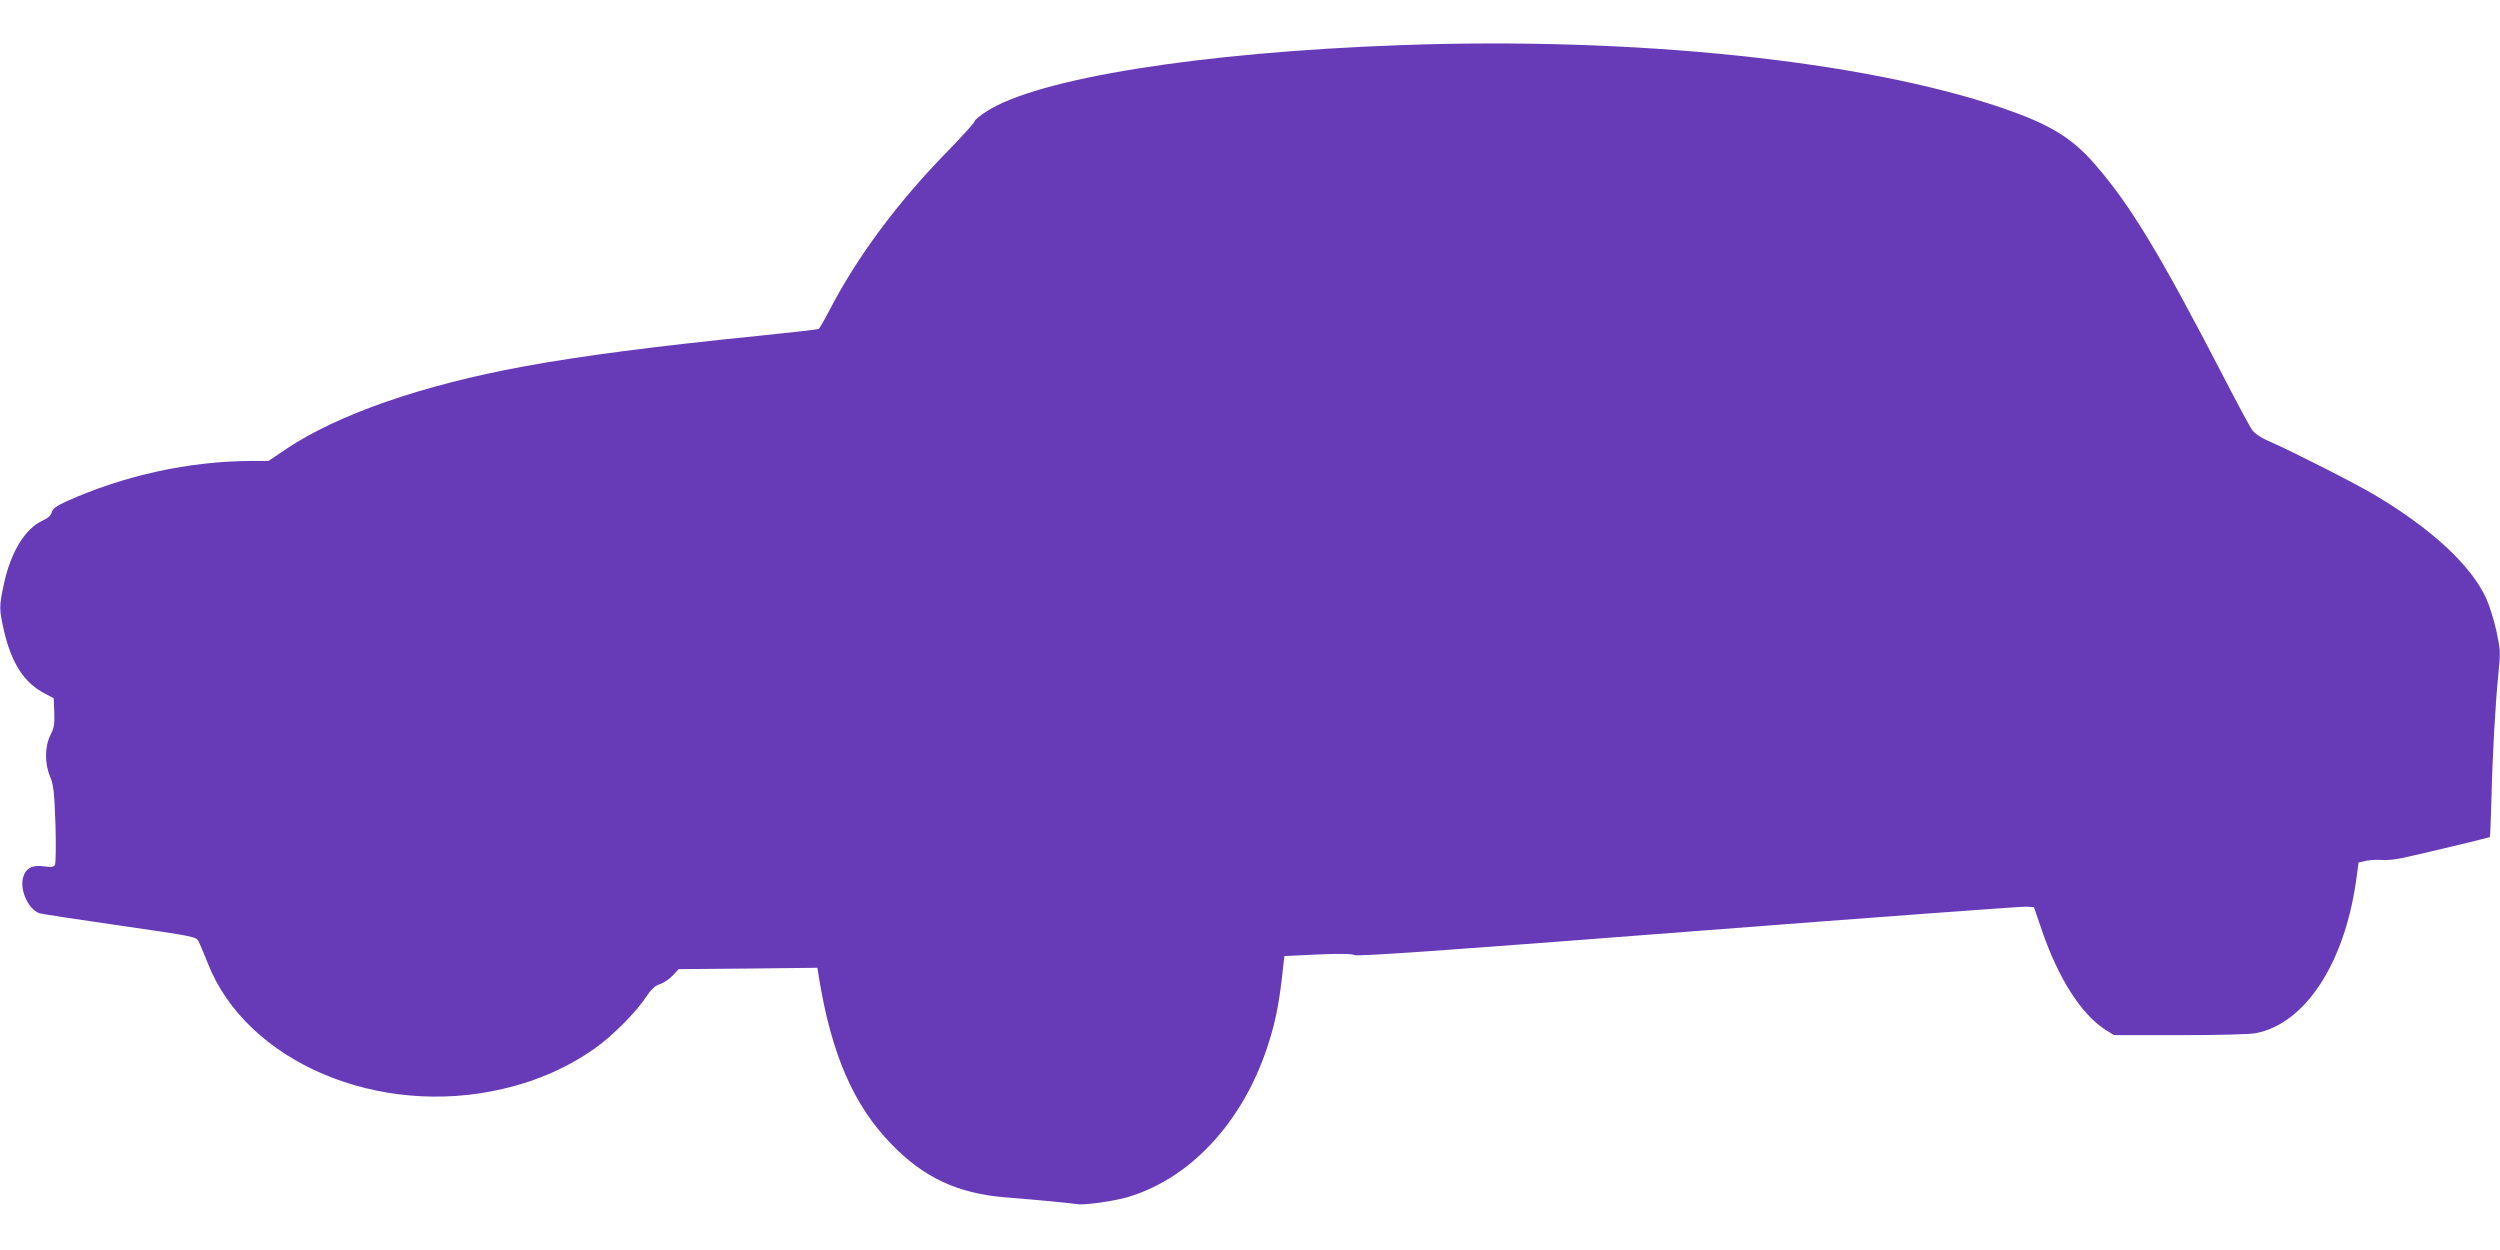
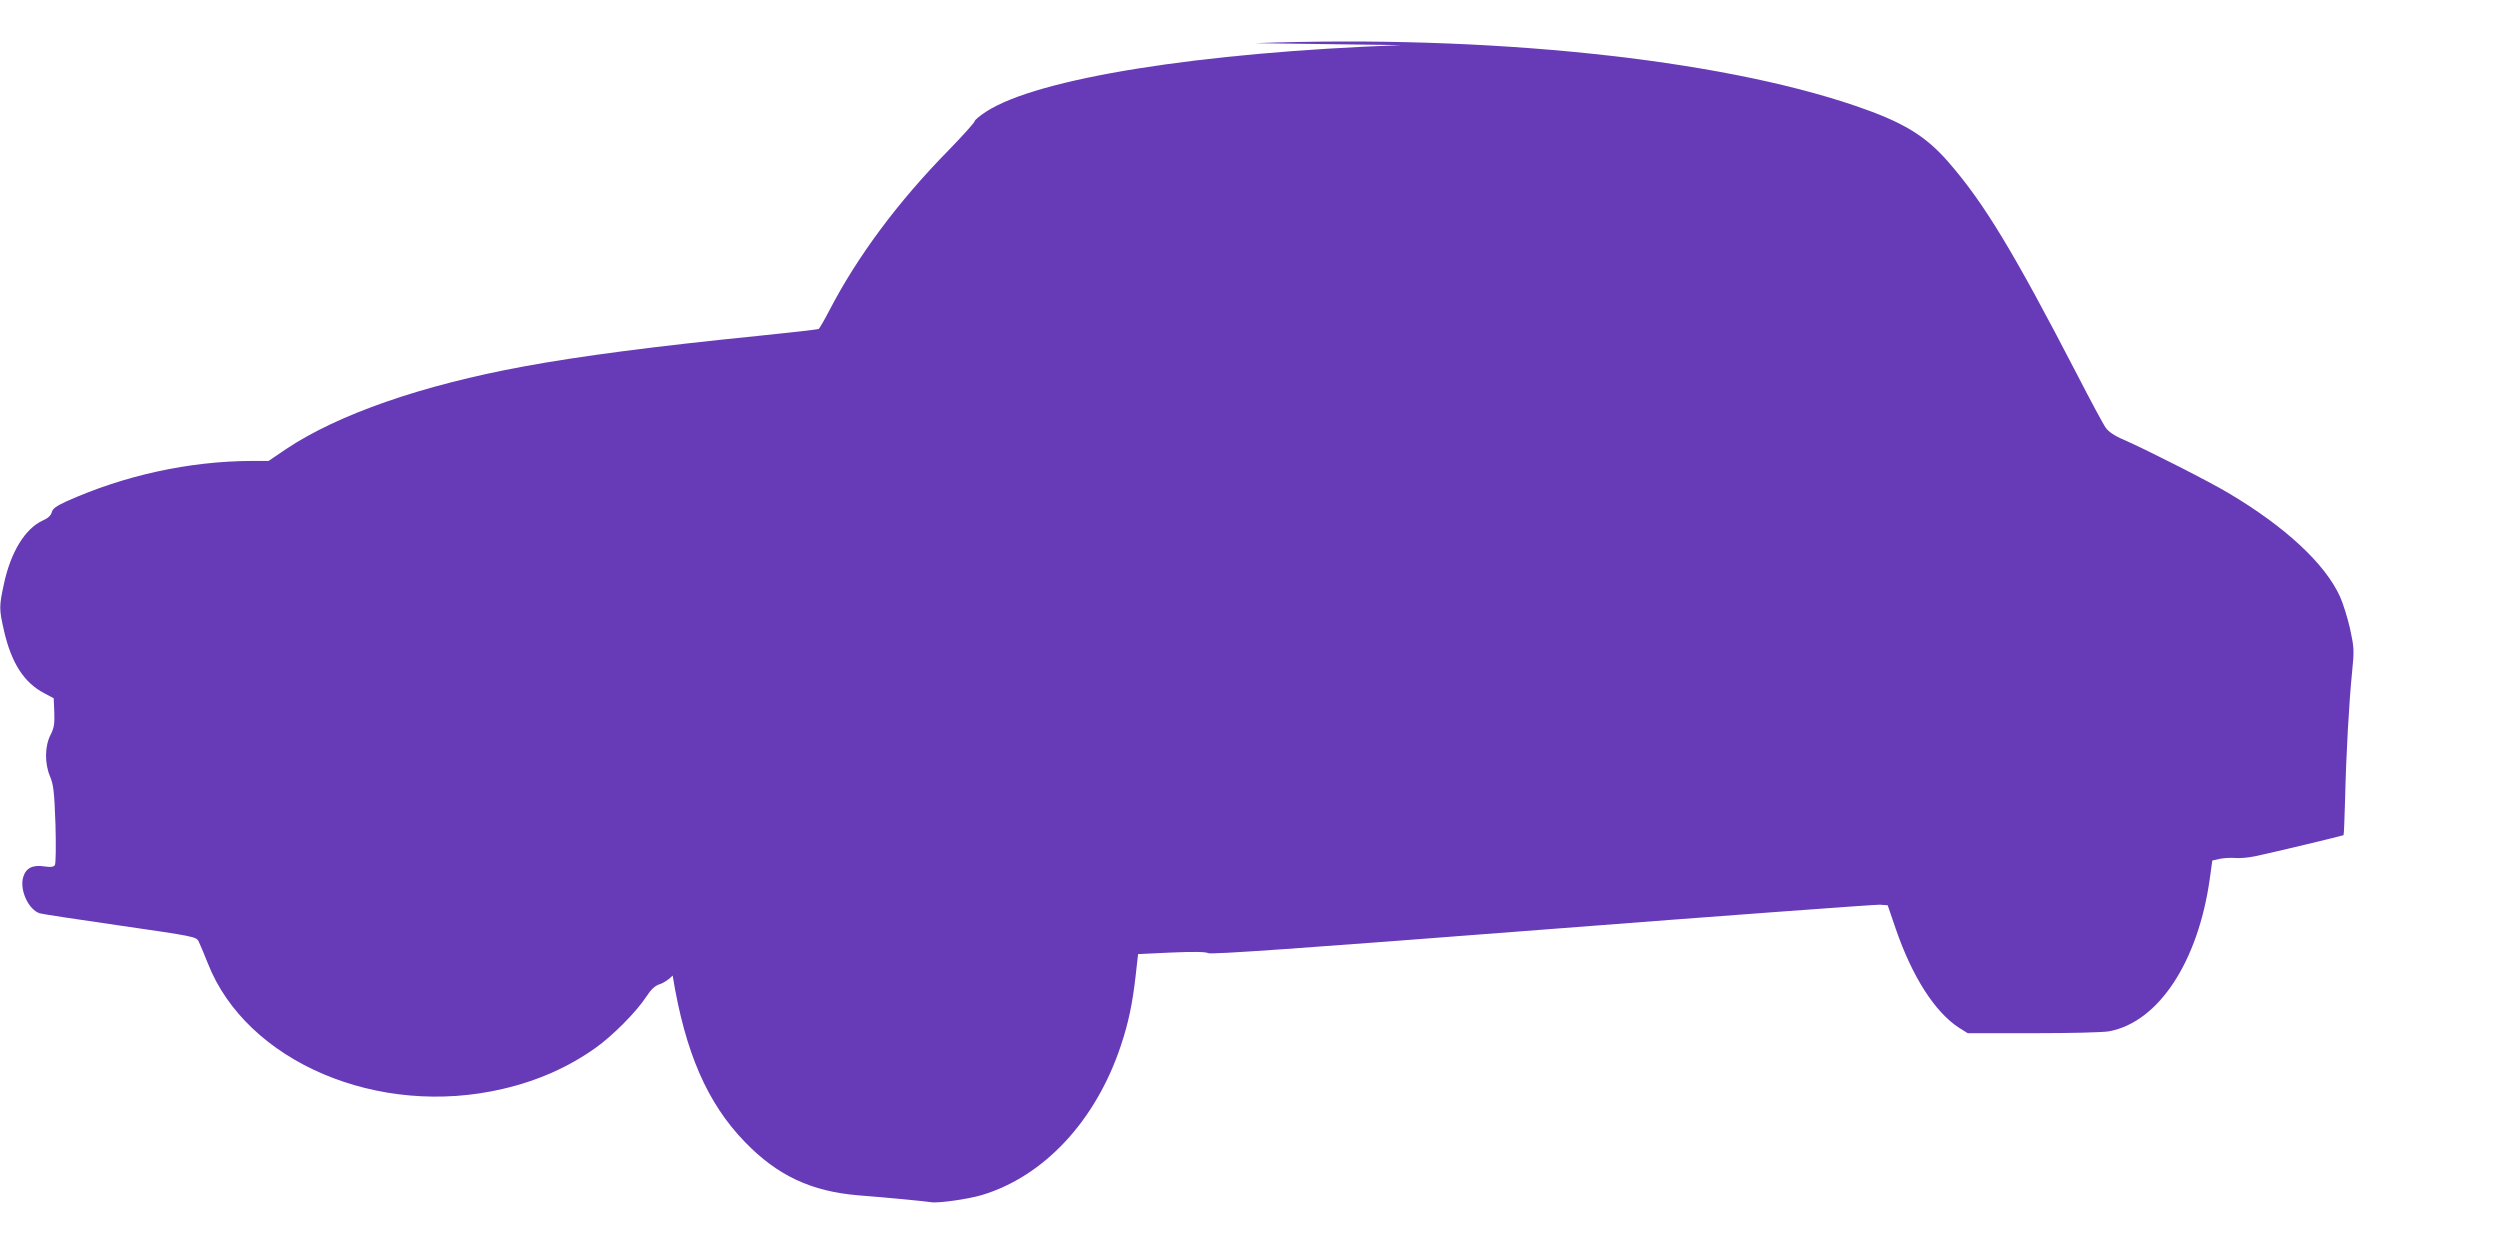
<svg xmlns="http://www.w3.org/2000/svg" version="1.0" width="1280pt" height="640pt" viewBox="0 0 1280 640" preserveAspectRatio="xMidYMid meet">
  <g transform="translate(0,640) scale(0.1,-0.1)" fill="#673ab7" stroke="none">
-     <path d="M7175 6169 c-1031 -37 -1862 -170 -2125 -340 -33 -21 -60 -44 -60 -50 0 -6 -60 -73 -133 -148 -261 -266 -468 -545 -612 -823 -25 -48 -49 -89 -53 -92 -5 -3 -145 -19 -313 -36 -526 -53 -909 -103 -1196 -156 -523 -96 -951 -245 -1218 -423 l-90 -61 -85 0 c-322 -1 -654 -74 -952 -208 -50 -23 -69 -37 -73 -55 -4 -16 -20 -31 -46 -42 -90 -41 -164 -161 -199 -325 -25 -117 -25 -127 1 -242 38 -163 102 -263 205 -317 l49 -26 3 -72 c2 -59 -1 -80 -19 -115 -30 -58 -31 -146 -3 -213 18 -43 22 -78 28 -245 3 -109 2 -201 -3 -209 -6 -10 -21 -12 -54 -7 -60 9 -94 -8 -108 -54 -20 -65 26 -167 84 -186 12 -4 197 -32 412 -63 380 -55 390 -57 402 -81 7 -14 28 -64 47 -112 198 -505 874 -793 1511 -643 177 41 335 111 473 209 88 62 211 186 261 263 25 38 44 56 69 64 20 6 49 26 66 44 l31 33 355 3 355 4 8 -50 c64 -393 177 -653 370 -852 166 -172 340 -253 580 -273 166 -13 348 -31 371 -35 34 -7 190 15 261 36 320 96 585 381 713 766 39 117 59 214 75 353 l13 115 169 8 c114 5 177 4 190 -3 15 -8 470 24 1710 120 930 72 1708 129 1729 128 l40 -3 41 -120 c85 -247 201 -427 324 -507 l45 -28 337 0 c185 0 359 4 388 10 252 48 454 355 514 780 l13 94 39 9 c22 4 58 6 80 4 22 -2 67 2 100 9 95 20 449 105 453 108 2 2 5 87 8 187 5 224 20 494 36 651 11 109 10 123 -11 220 -13 57 -36 130 -51 163 -76 168 -280 358 -572 531 -97 58 -410 217 -534 272 -46 19 -80 42 -93 61 -12 16 -78 139 -147 273 -327 631 -477 879 -659 1088 -118 136 -233 205 -476 288 -710 242 -1878 364 -3074 321z" />
+     <path d="M7175 6169 c-1031 -37 -1862 -170 -2125 -340 -33 -21 -60 -44 -60 -50 0 -6 -60 -73 -133 -148 -261 -266 -468 -545 -612 -823 -25 -48 -49 -89 -53 -92 -5 -3 -145 -19 -313 -36 -526 -53 -909 -103 -1196 -156 -523 -96 -951 -245 -1218 -423 l-90 -61 -85 0 c-322 -1 -654 -74 -952 -208 -50 -23 -69 -37 -73 -55 -4 -16 -20 -31 -46 -42 -90 -41 -164 -161 -199 -325 -25 -117 -25 -127 1 -242 38 -163 102 -263 205 -317 l49 -26 3 -72 c2 -59 -1 -80 -19 -115 -30 -58 -31 -146 -3 -213 18 -43 22 -78 28 -245 3 -109 2 -201 -3 -209 -6 -10 -21 -12 -54 -7 -60 9 -94 -8 -108 -54 -20 -65 26 -167 84 -186 12 -4 197 -32 412 -63 380 -55 390 -57 402 -81 7 -14 28 -64 47 -112 198 -505 874 -793 1511 -643 177 41 335 111 473 209 88 62 211 186 261 263 25 38 44 56 69 64 20 6 49 26 66 44 c64 -393 177 -653 370 -852 166 -172 340 -253 580 -273 166 -13 348 -31 371 -35 34 -7 190 15 261 36 320 96 585 381 713 766 39 117 59 214 75 353 l13 115 169 8 c114 5 177 4 190 -3 15 -8 470 24 1710 120 930 72 1708 129 1729 128 l40 -3 41 -120 c85 -247 201 -427 324 -507 l45 -28 337 0 c185 0 359 4 388 10 252 48 454 355 514 780 l13 94 39 9 c22 4 58 6 80 4 22 -2 67 2 100 9 95 20 449 105 453 108 2 2 5 87 8 187 5 224 20 494 36 651 11 109 10 123 -11 220 -13 57 -36 130 -51 163 -76 168 -280 358 -572 531 -97 58 -410 217 -534 272 -46 19 -80 42 -93 61 -12 16 -78 139 -147 273 -327 631 -477 879 -659 1088 -118 136 -233 205 -476 288 -710 242 -1878 364 -3074 321z" />
  </g>
</svg>